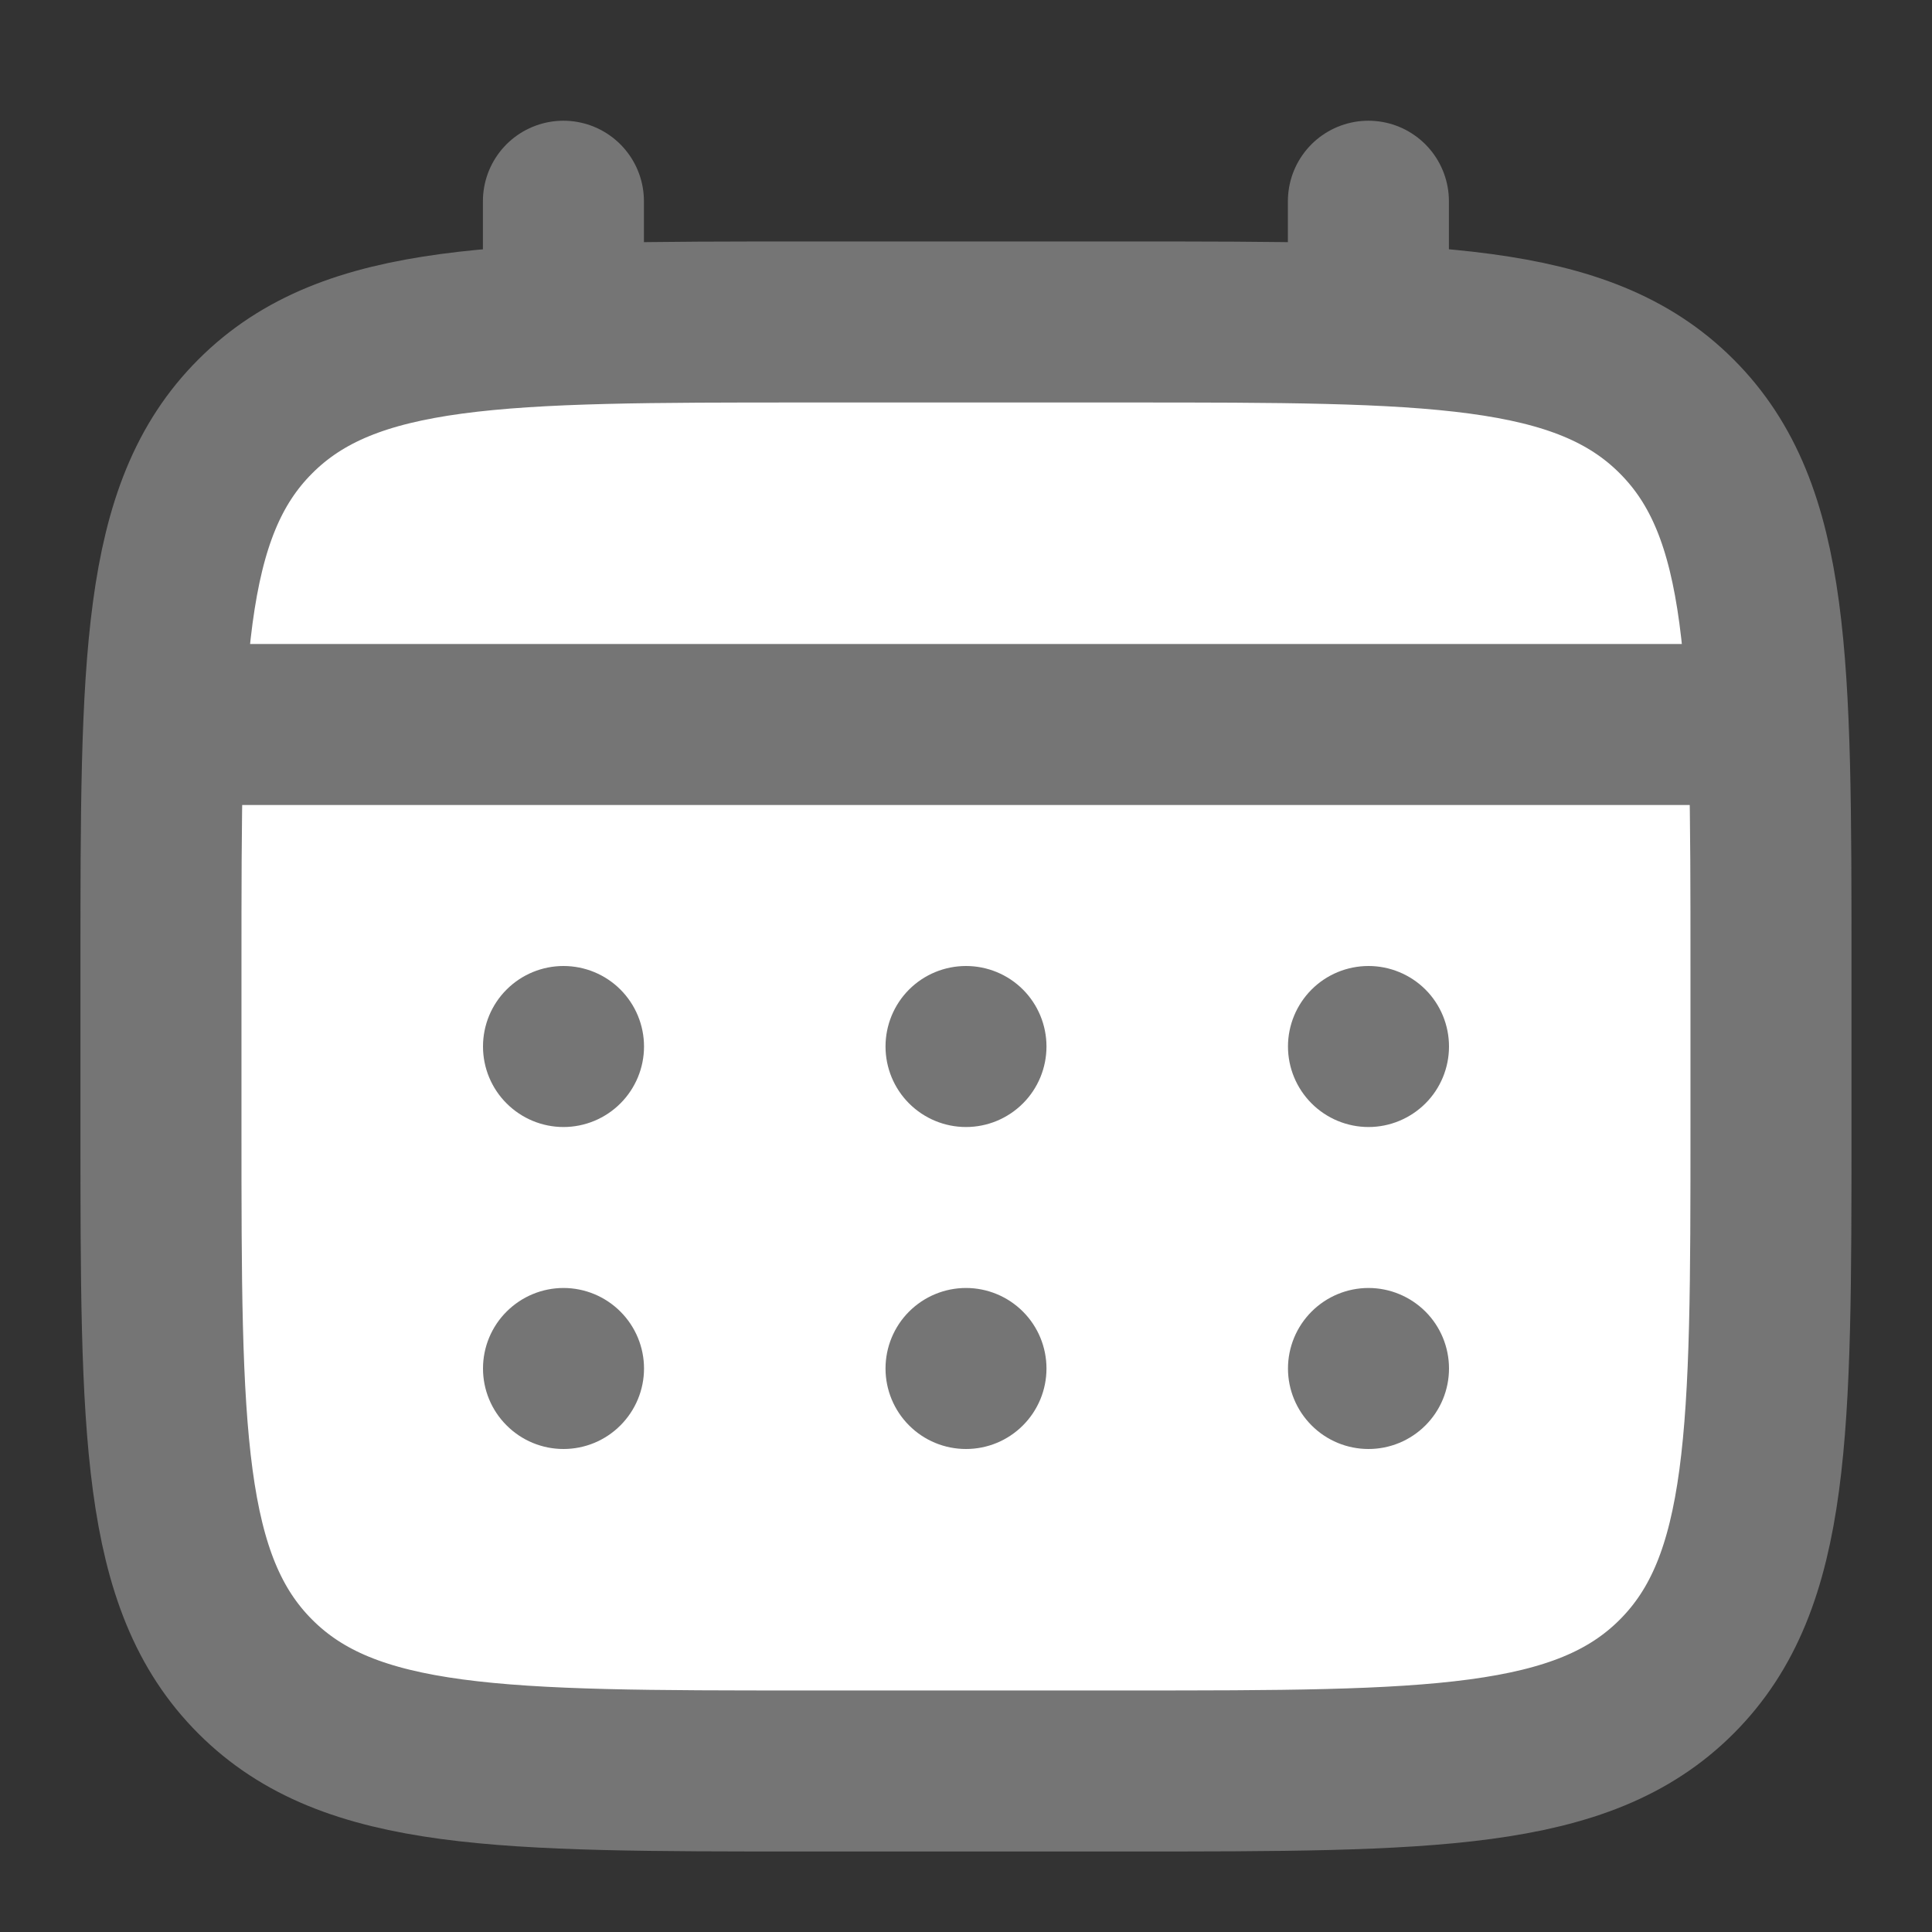
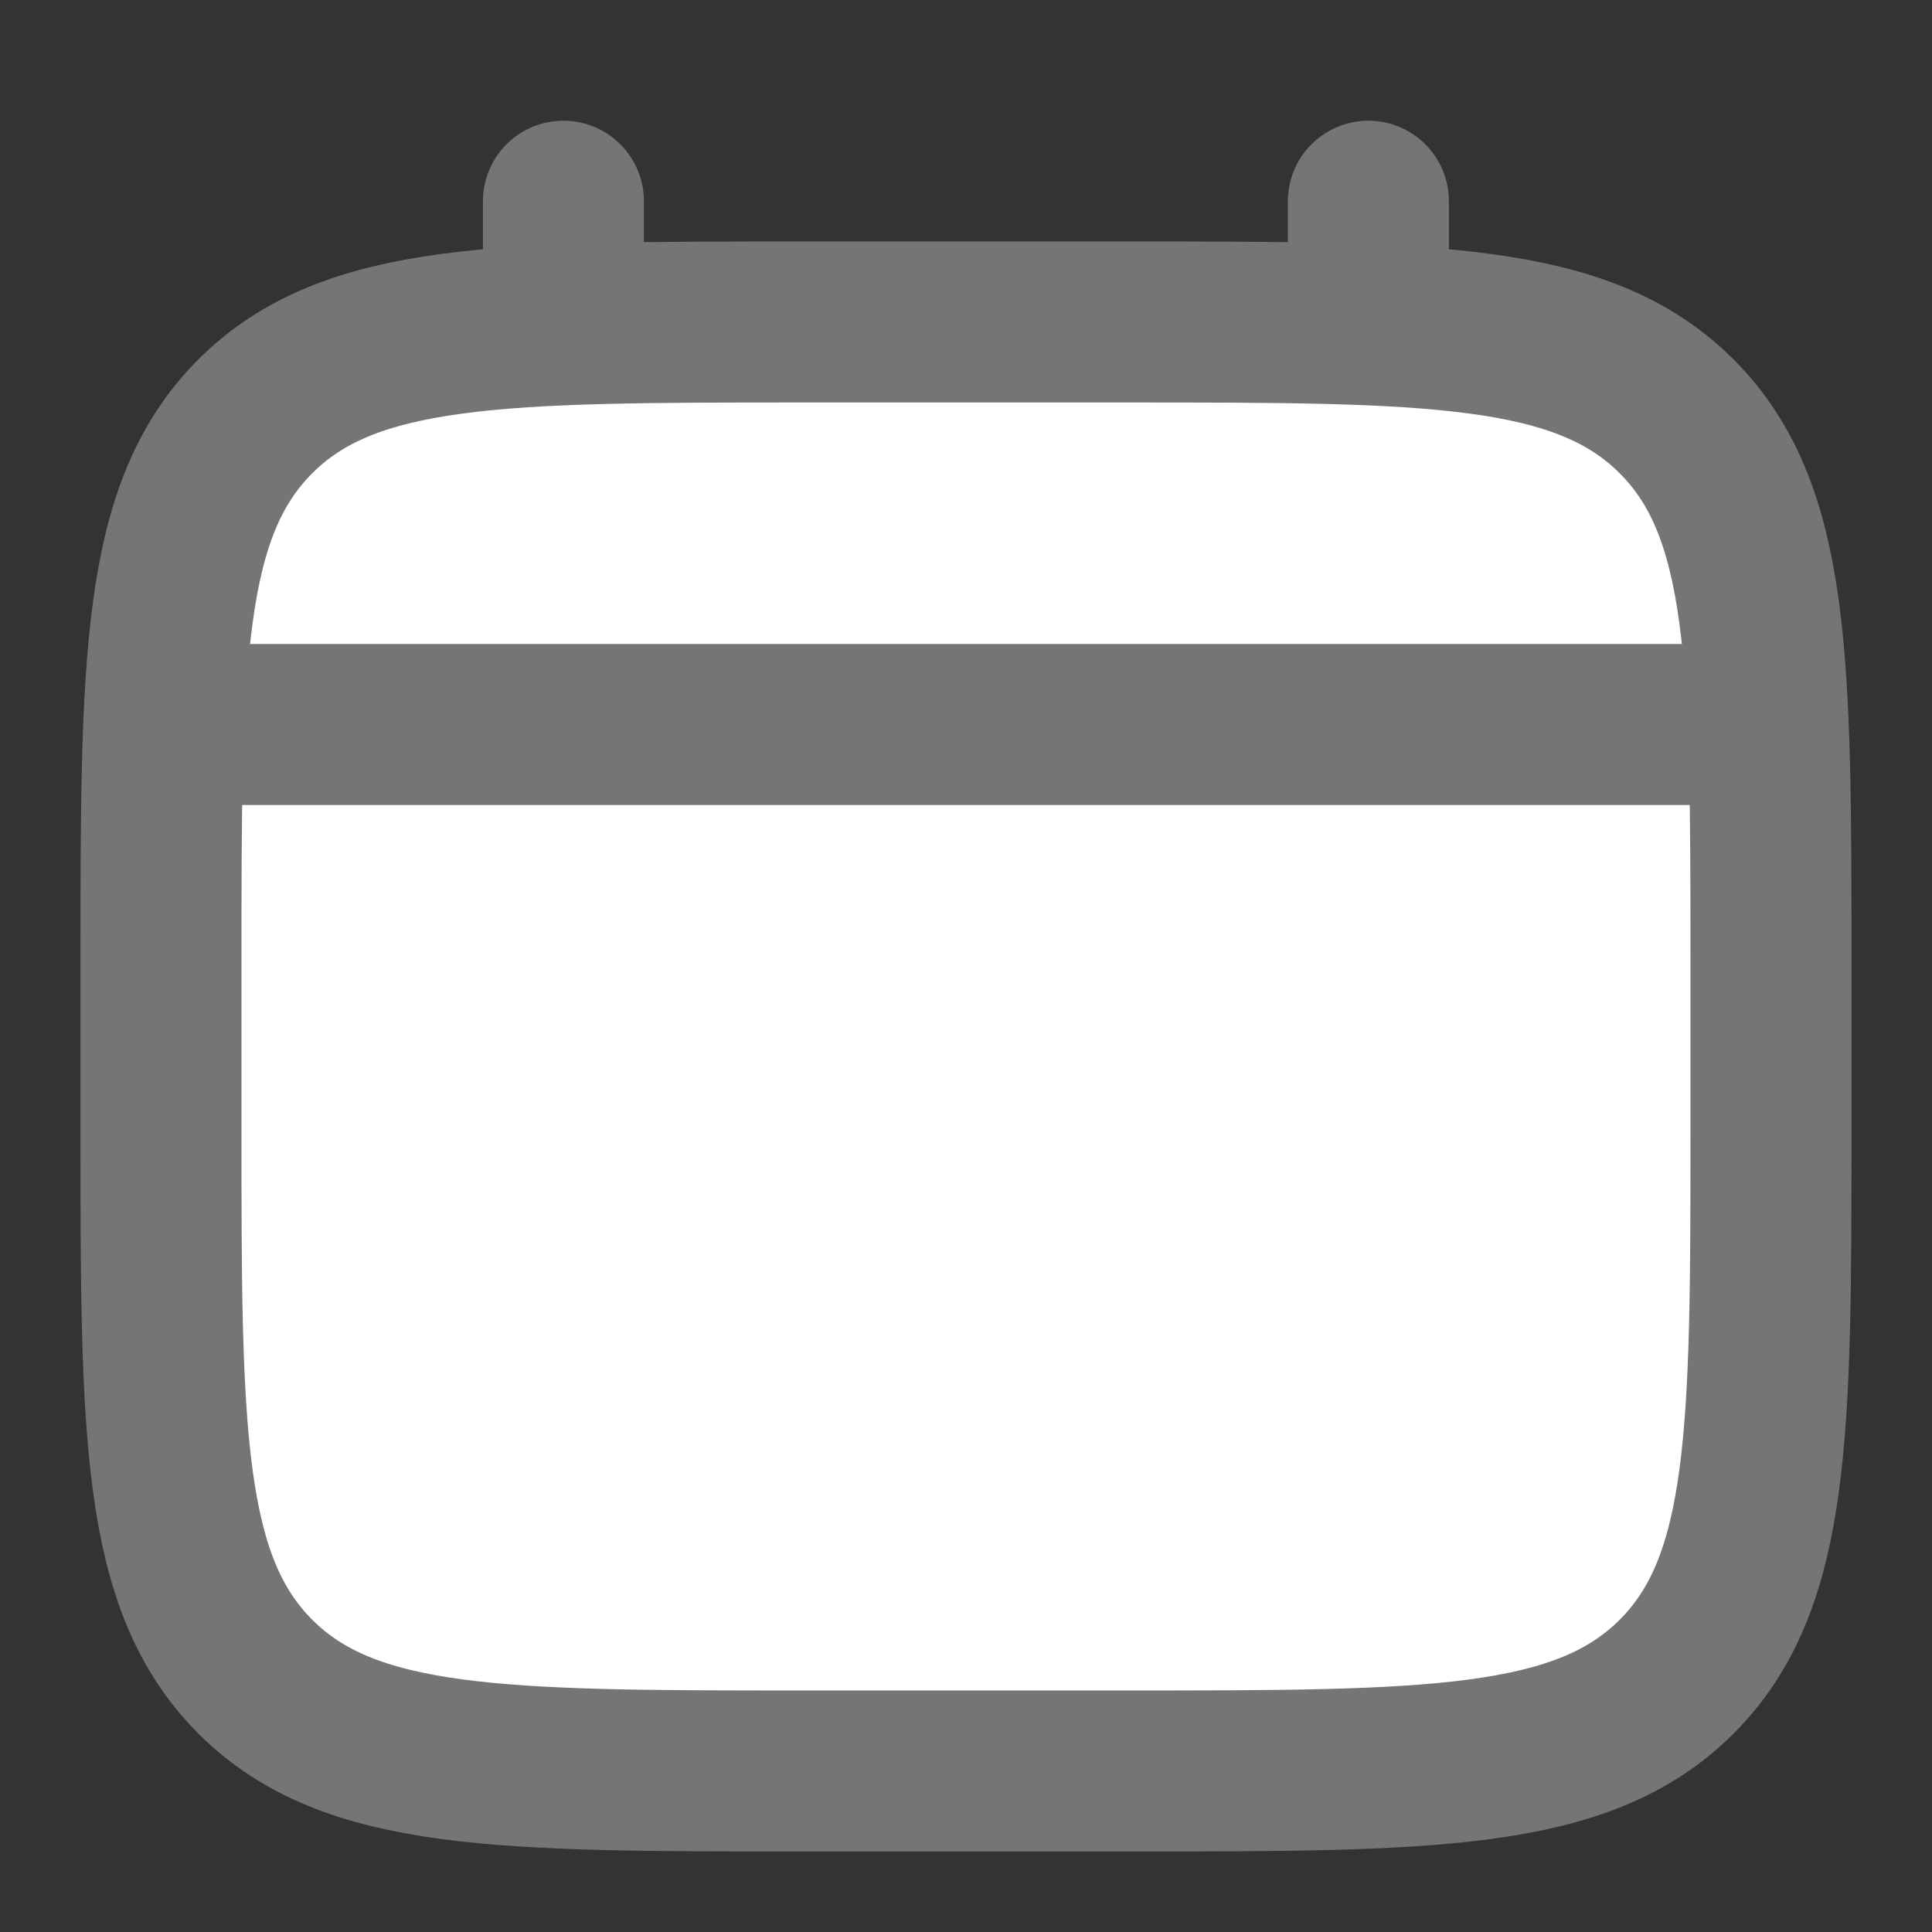
<svg xmlns="http://www.w3.org/2000/svg" width="32" height="32" viewBox="0 0 32 32" fill="none">
  <rect x="0" y="0" width="32" height="32" fill="#333333" stroke="none" />
  <path d="M2.666 16C2.666 10.972 2.666 8.457 4.229 6.896C5.79 5.333 8.305 5.333 13.333 5.333H18.666C23.694 5.333 26.209 5.333 27.77 6.896C29.333 8.457 29.333 10.972 29.333 16V18.667C29.333 23.695 29.333 26.209 27.77 27.771C26.209 29.333 23.694 29.333 18.666 29.333H13.333C8.305 29.333 5.79 29.333 4.229 27.771C2.666 26.209 2.666 23.695 2.666 18.667V16Z" fill="white" stroke="#757575" stroke-width="2.667" />
  <path d="M9.332 5.333V3.333V5.333ZM22.665 5.333V3.333V5.333ZM3.332 12H28.665H3.332Z" fill="white" />
  <path d="M9.332 5.333V3.333M22.665 5.333V3.333M3.332 12H28.665" stroke="#757575" stroke-width="2.667" stroke-linecap="round" />
-   <path d="M24 22.667C24 23.02 23.86 23.359 23.61 23.609C23.359 23.86 23.02 24 22.667 24C22.313 24 21.974 23.86 21.724 23.609C21.474 23.359 21.333 23.02 21.333 22.667C21.333 22.313 21.474 21.974 21.724 21.724C21.974 21.474 22.313 21.333 22.667 21.333C23.02 21.333 23.359 21.474 23.61 21.724C23.86 21.974 24 22.313 24 22.667ZM24 17.333C24 17.687 23.86 18.026 23.61 18.276C23.359 18.526 23.02 18.667 22.667 18.667C22.313 18.667 21.974 18.526 21.724 18.276C21.474 18.026 21.333 17.687 21.333 17.333C21.333 16.98 21.474 16.64 21.724 16.39C21.974 16.14 22.313 16 22.667 16C23.02 16 23.359 16.14 23.61 16.39C23.86 16.64 24 16.98 24 17.333ZM17.333 22.667C17.333 23.02 17.193 23.359 16.943 23.609C16.693 23.86 16.354 24 16 24C15.646 24 15.307 23.86 15.057 23.609C14.807 23.359 14.667 23.02 14.667 22.667C14.667 22.313 14.807 21.974 15.057 21.724C15.307 21.474 15.646 21.333 16 21.333C16.354 21.333 16.693 21.474 16.943 21.724C17.193 21.974 17.333 22.313 17.333 22.667ZM17.333 17.333C17.333 17.687 17.193 18.026 16.943 18.276C16.693 18.526 16.354 18.667 16 18.667C15.646 18.667 15.307 18.526 15.057 18.276C14.807 18.026 14.667 17.687 14.667 17.333C14.667 16.98 14.807 16.64 15.057 16.39C15.307 16.14 15.646 16 16 16C16.354 16 16.693 16.14 16.943 16.39C17.193 16.64 17.333 16.98 17.333 17.333ZM10.667 22.667C10.667 23.02 10.526 23.359 10.276 23.609C10.026 23.86 9.687 24 9.333 24C8.98 24 8.641 23.86 8.391 23.609C8.14 23.359 8 23.02 8 22.667C8 22.313 8.14 21.974 8.391 21.724C8.641 21.474 8.98 21.333 9.333 21.333C9.687 21.333 10.026 21.474 10.276 21.724C10.526 21.974 10.667 22.313 10.667 22.667ZM10.667 17.333C10.667 17.687 10.526 18.026 10.276 18.276C10.026 18.526 9.687 18.667 9.333 18.667C8.98 18.667 8.641 18.526 8.391 18.276C8.14 18.026 8 17.687 8 17.333C8 16.98 8.14 16.64 8.391 16.39C8.641 16.14 8.98 16 9.333 16C9.687 16 10.026 16.14 10.276 16.39C10.526 16.64 10.667 16.98 10.667 17.333Z" fill="#757575" />
</svg>